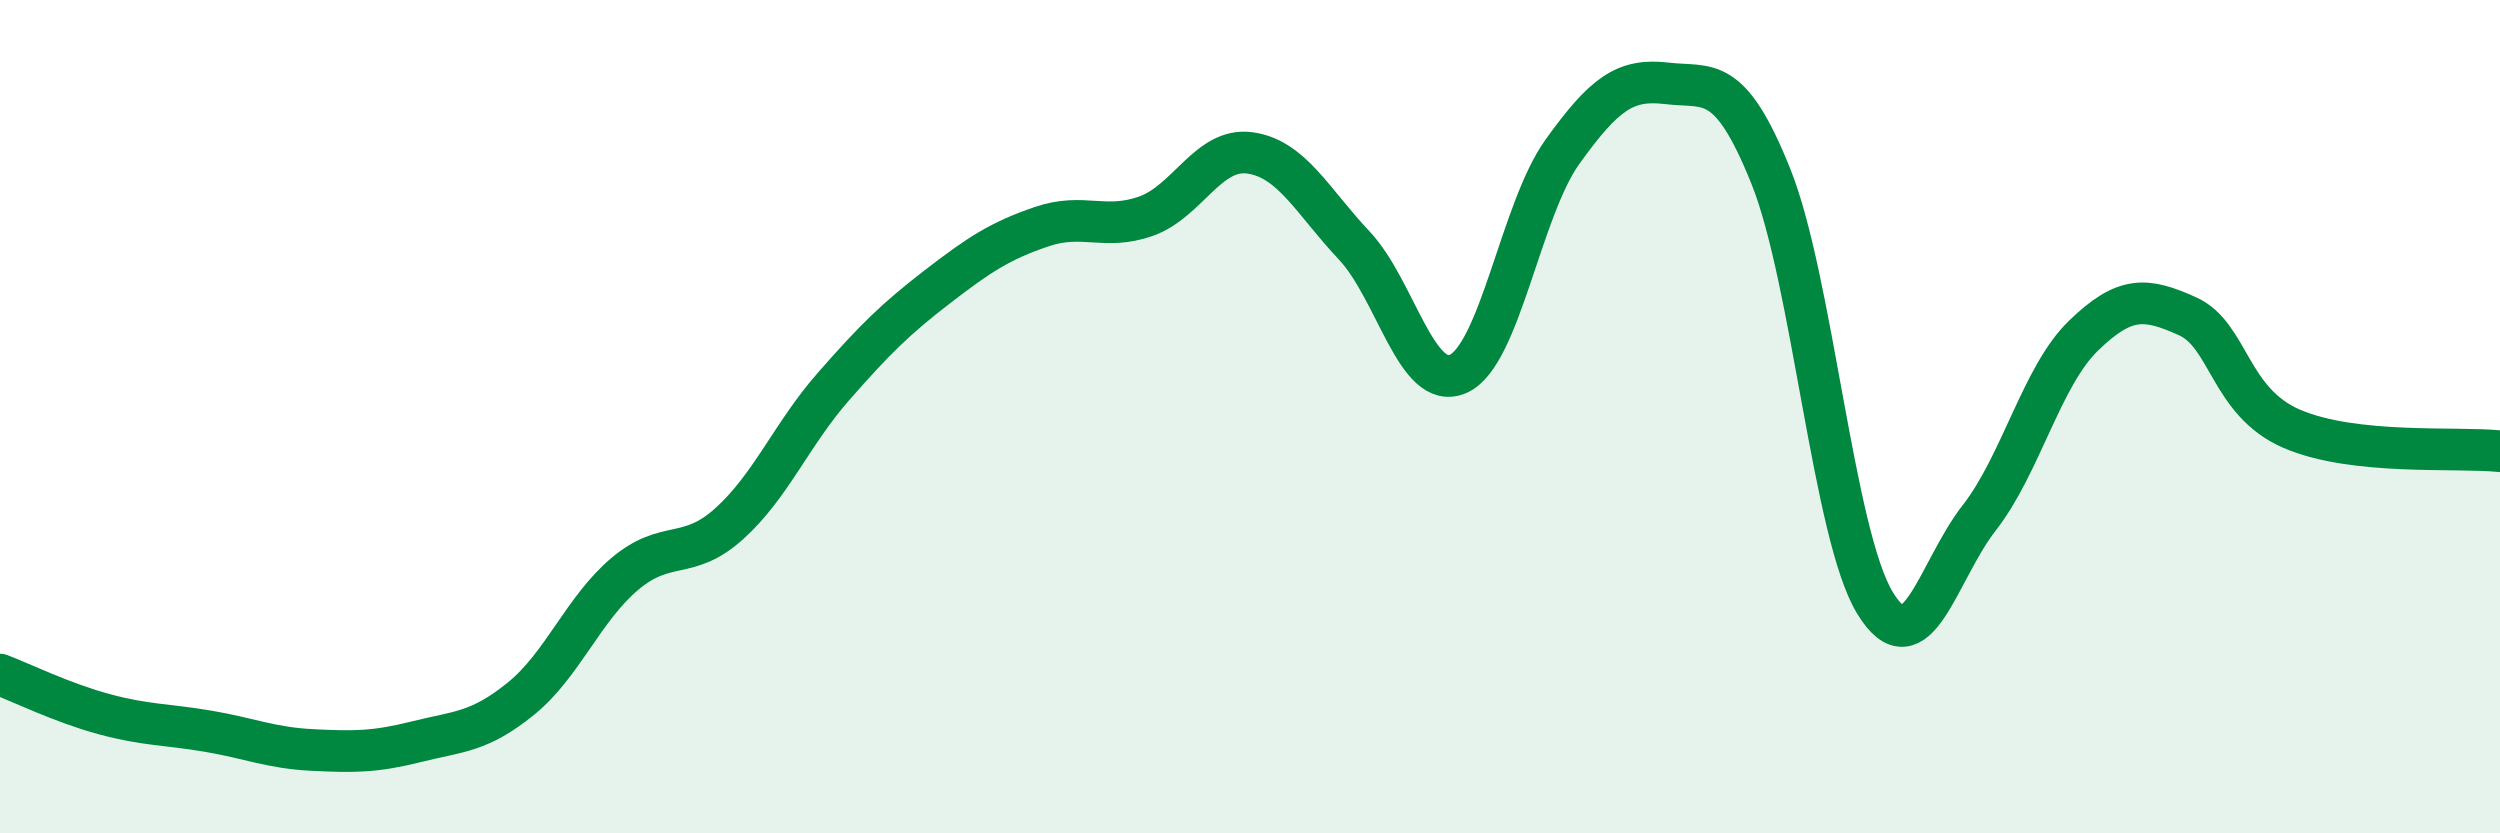
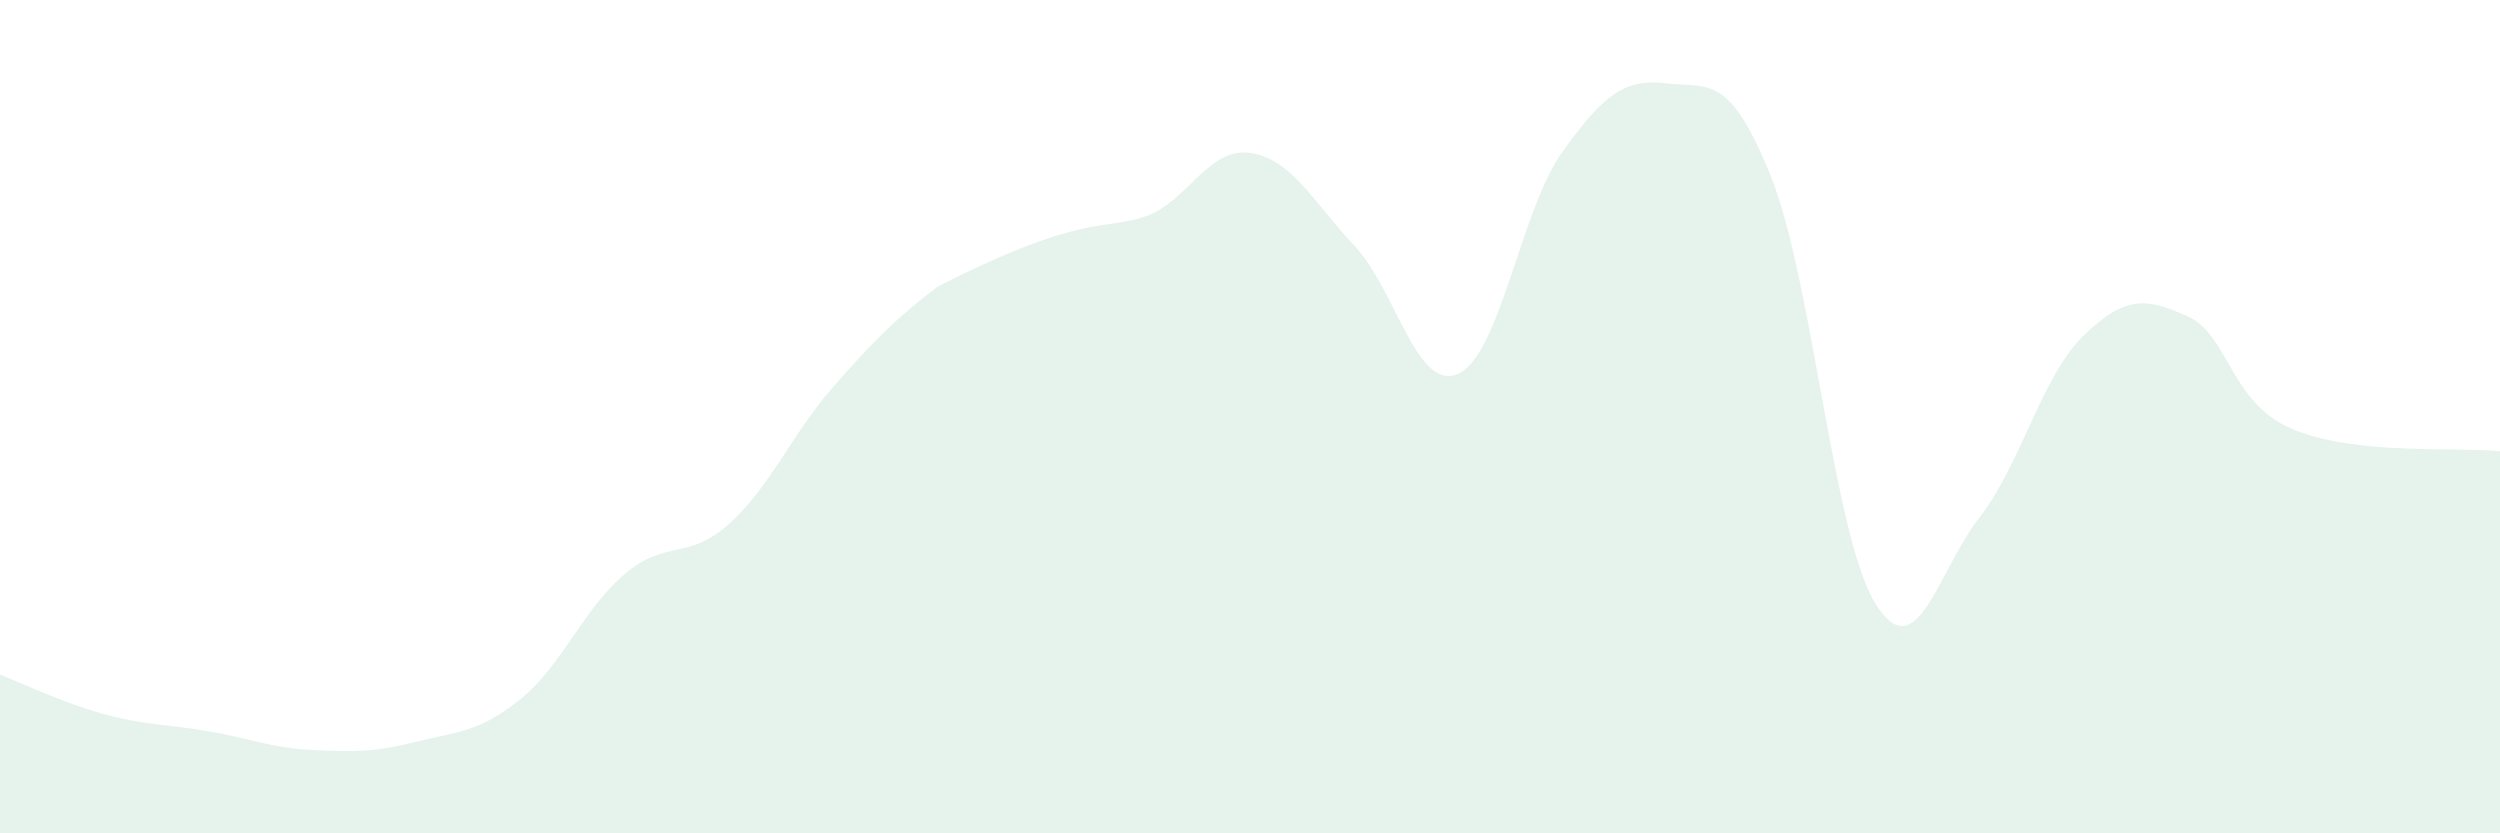
<svg xmlns="http://www.w3.org/2000/svg" width="60" height="20" viewBox="0 0 60 20">
-   <path d="M 0,16.19 C 0.5,16.38 1.5,16.87 2.5,17.14 C 3.5,17.41 4,17.38 5,17.55 C 6,17.72 6.5,17.95 7.5,18 C 8.5,18.05 9,18.05 10,17.8 C 11,17.55 11.5,17.58 12.5,16.77 C 13.5,15.96 14,14.61 15,13.77 C 16,12.93 16.5,13.47 17.5,12.57 C 18.5,11.67 19,10.42 20,9.28 C 21,8.14 21.5,7.65 22.5,6.88 C 23.5,6.11 24,5.78 25,5.44 C 26,5.1 26.5,5.54 27.5,5.19 C 28.5,4.84 29,3.53 30,3.67 C 31,3.81 31.5,4.83 32.5,5.89 C 33.5,6.95 34,9.42 35,8.97 C 36,8.52 36.5,5.03 37.5,3.64 C 38.5,2.25 39,1.88 40,2 C 41,2.12 41.5,1.74 42.5,4.23 C 43.5,6.72 44,12.83 45,14.47 C 46,16.11 46.5,13.71 47.5,12.43 C 48.5,11.15 49,9.03 50,8.06 C 51,7.09 51.5,7.14 52.5,7.59 C 53.5,8.04 53.5,9.64 55,10.29 C 56.5,10.94 59,10.72 60,10.83L60 20L0 20Z" fill="#008740" opacity="0.1" stroke-linecap="round" stroke-linejoin="round" />
-   <path d="M 0,16.19 C 0.5,16.38 1.5,16.87 2.5,17.14 C 3.5,17.41 4,17.38 5,17.55 C 6,17.72 6.5,17.95 7.5,18 C 8.5,18.05 9,18.05 10,17.8 C 11,17.55 11.5,17.58 12.5,16.77 C 13.5,15.96 14,14.61 15,13.77 C 16,12.93 16.5,13.47 17.5,12.57 C 18.5,11.67 19,10.42 20,9.28 C 21,8.14 21.5,7.65 22.5,6.88 C 23.5,6.11 24,5.78 25,5.44 C 26,5.1 26.5,5.54 27.5,5.19 C 28.5,4.84 29,3.53 30,3.67 C 31,3.81 31.5,4.83 32.5,5.89 C 33.5,6.95 34,9.42 35,8.97 C 36,8.52 36.5,5.03 37.5,3.64 C 38.5,2.25 39,1.88 40,2 C 41,2.12 41.5,1.74 42.5,4.23 C 43.5,6.72 44,12.83 45,14.47 C 46,16.11 46.5,13.71 47.5,12.43 C 48.5,11.15 49,9.03 50,8.06 C 51,7.09 51.5,7.14 52.5,7.59 C 53.5,8.04 53.5,9.64 55,10.29 C 56.5,10.94 59,10.72 60,10.83" stroke="#008740" stroke-width="1" fill="none" stroke-linecap="round" stroke-linejoin="round" />
+   <path d="M 0,16.19 C 0.5,16.38 1.5,16.87 2.5,17.14 C 3.5,17.41 4,17.38 5,17.55 C 6,17.72 6.5,17.95 7.5,18 C 8.5,18.05 9,18.05 10,17.8 C 11,17.55 11.5,17.58 12.5,16.77 C 13.5,15.96 14,14.61 15,13.77 C 16,12.93 16.5,13.47 17.5,12.57 C 18.5,11.67 19,10.42 20,9.28 C 21,8.14 21.5,7.65 22.5,6.88 C 26,5.1 26.5,5.54 27.5,5.19 C 28.5,4.84 29,3.53 30,3.67 C 31,3.81 31.5,4.83 32.5,5.89 C 33.5,6.95 34,9.42 35,8.97 C 36,8.52 36.5,5.03 37.5,3.64 C 38.5,2.25 39,1.88 40,2 C 41,2.12 41.5,1.74 42.5,4.23 C 43.5,6.72 44,12.83 45,14.47 C 46,16.11 46.5,13.71 47.5,12.43 C 48.5,11.15 49,9.03 50,8.06 C 51,7.09 51.5,7.14 52.5,7.59 C 53.5,8.04 53.5,9.64 55,10.29 C 56.5,10.94 59,10.72 60,10.83L60 20L0 20Z" fill="#008740" opacity="0.1" stroke-linecap="round" stroke-linejoin="round" />
</svg>